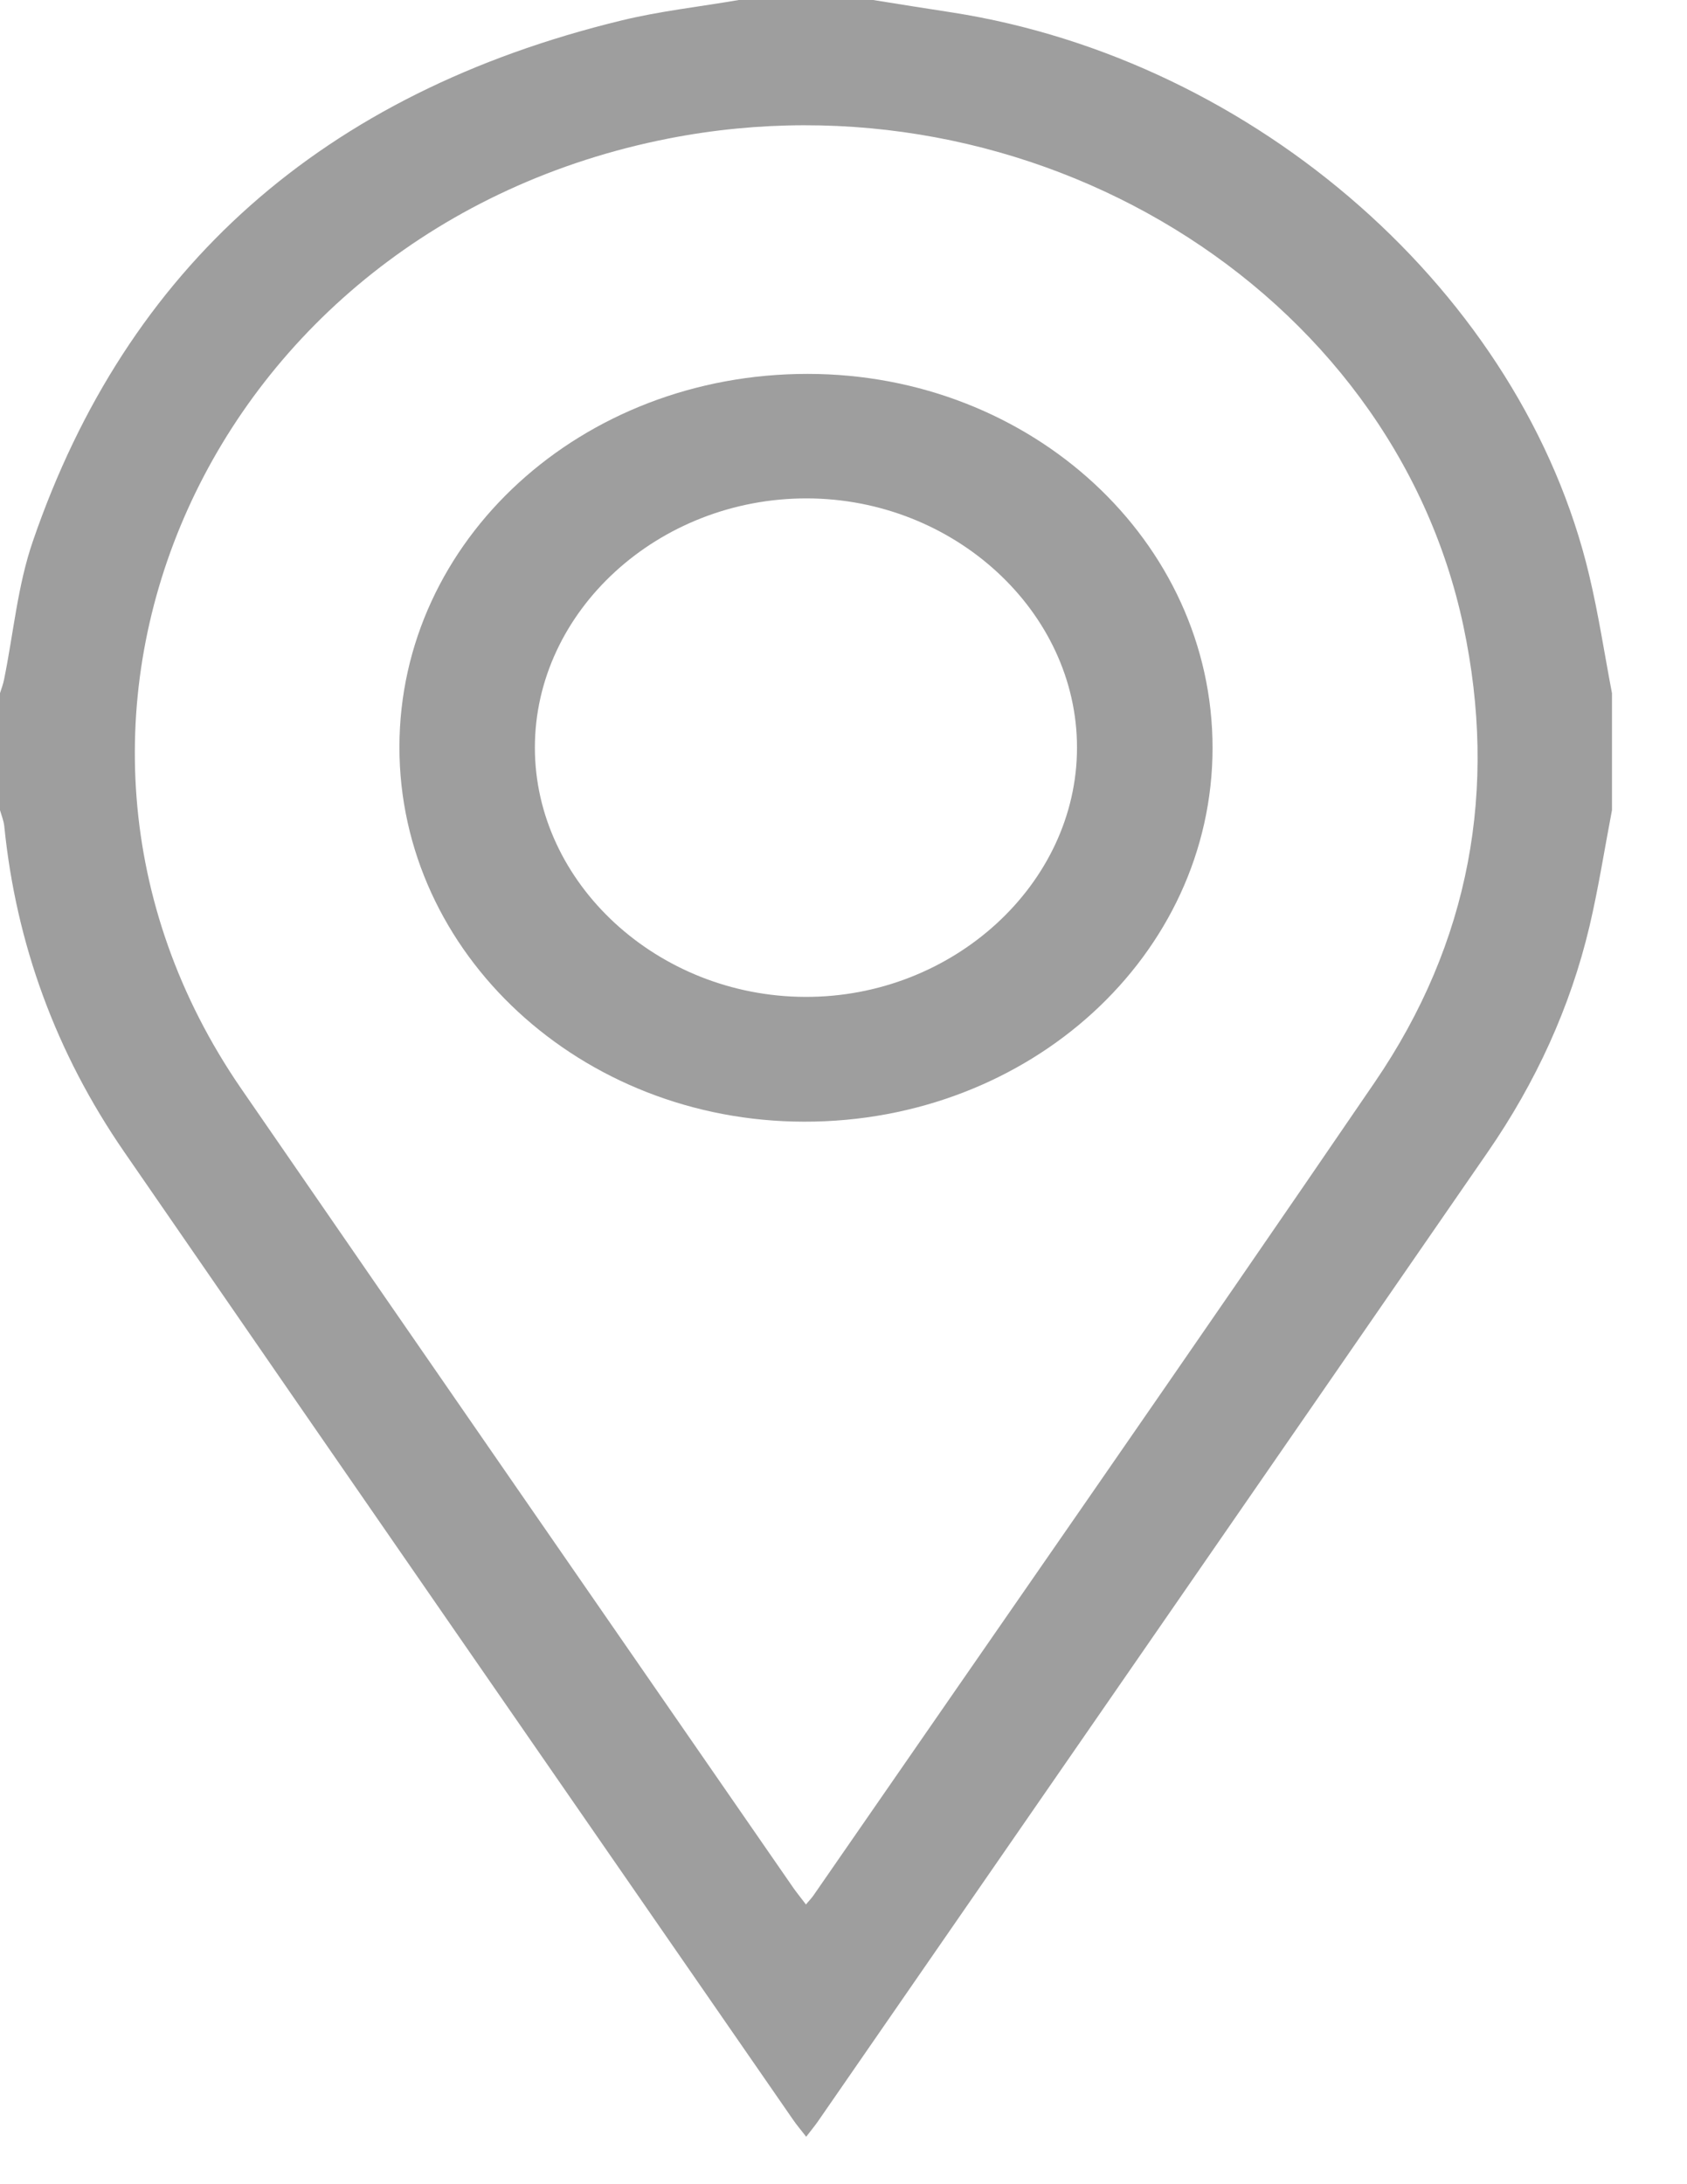
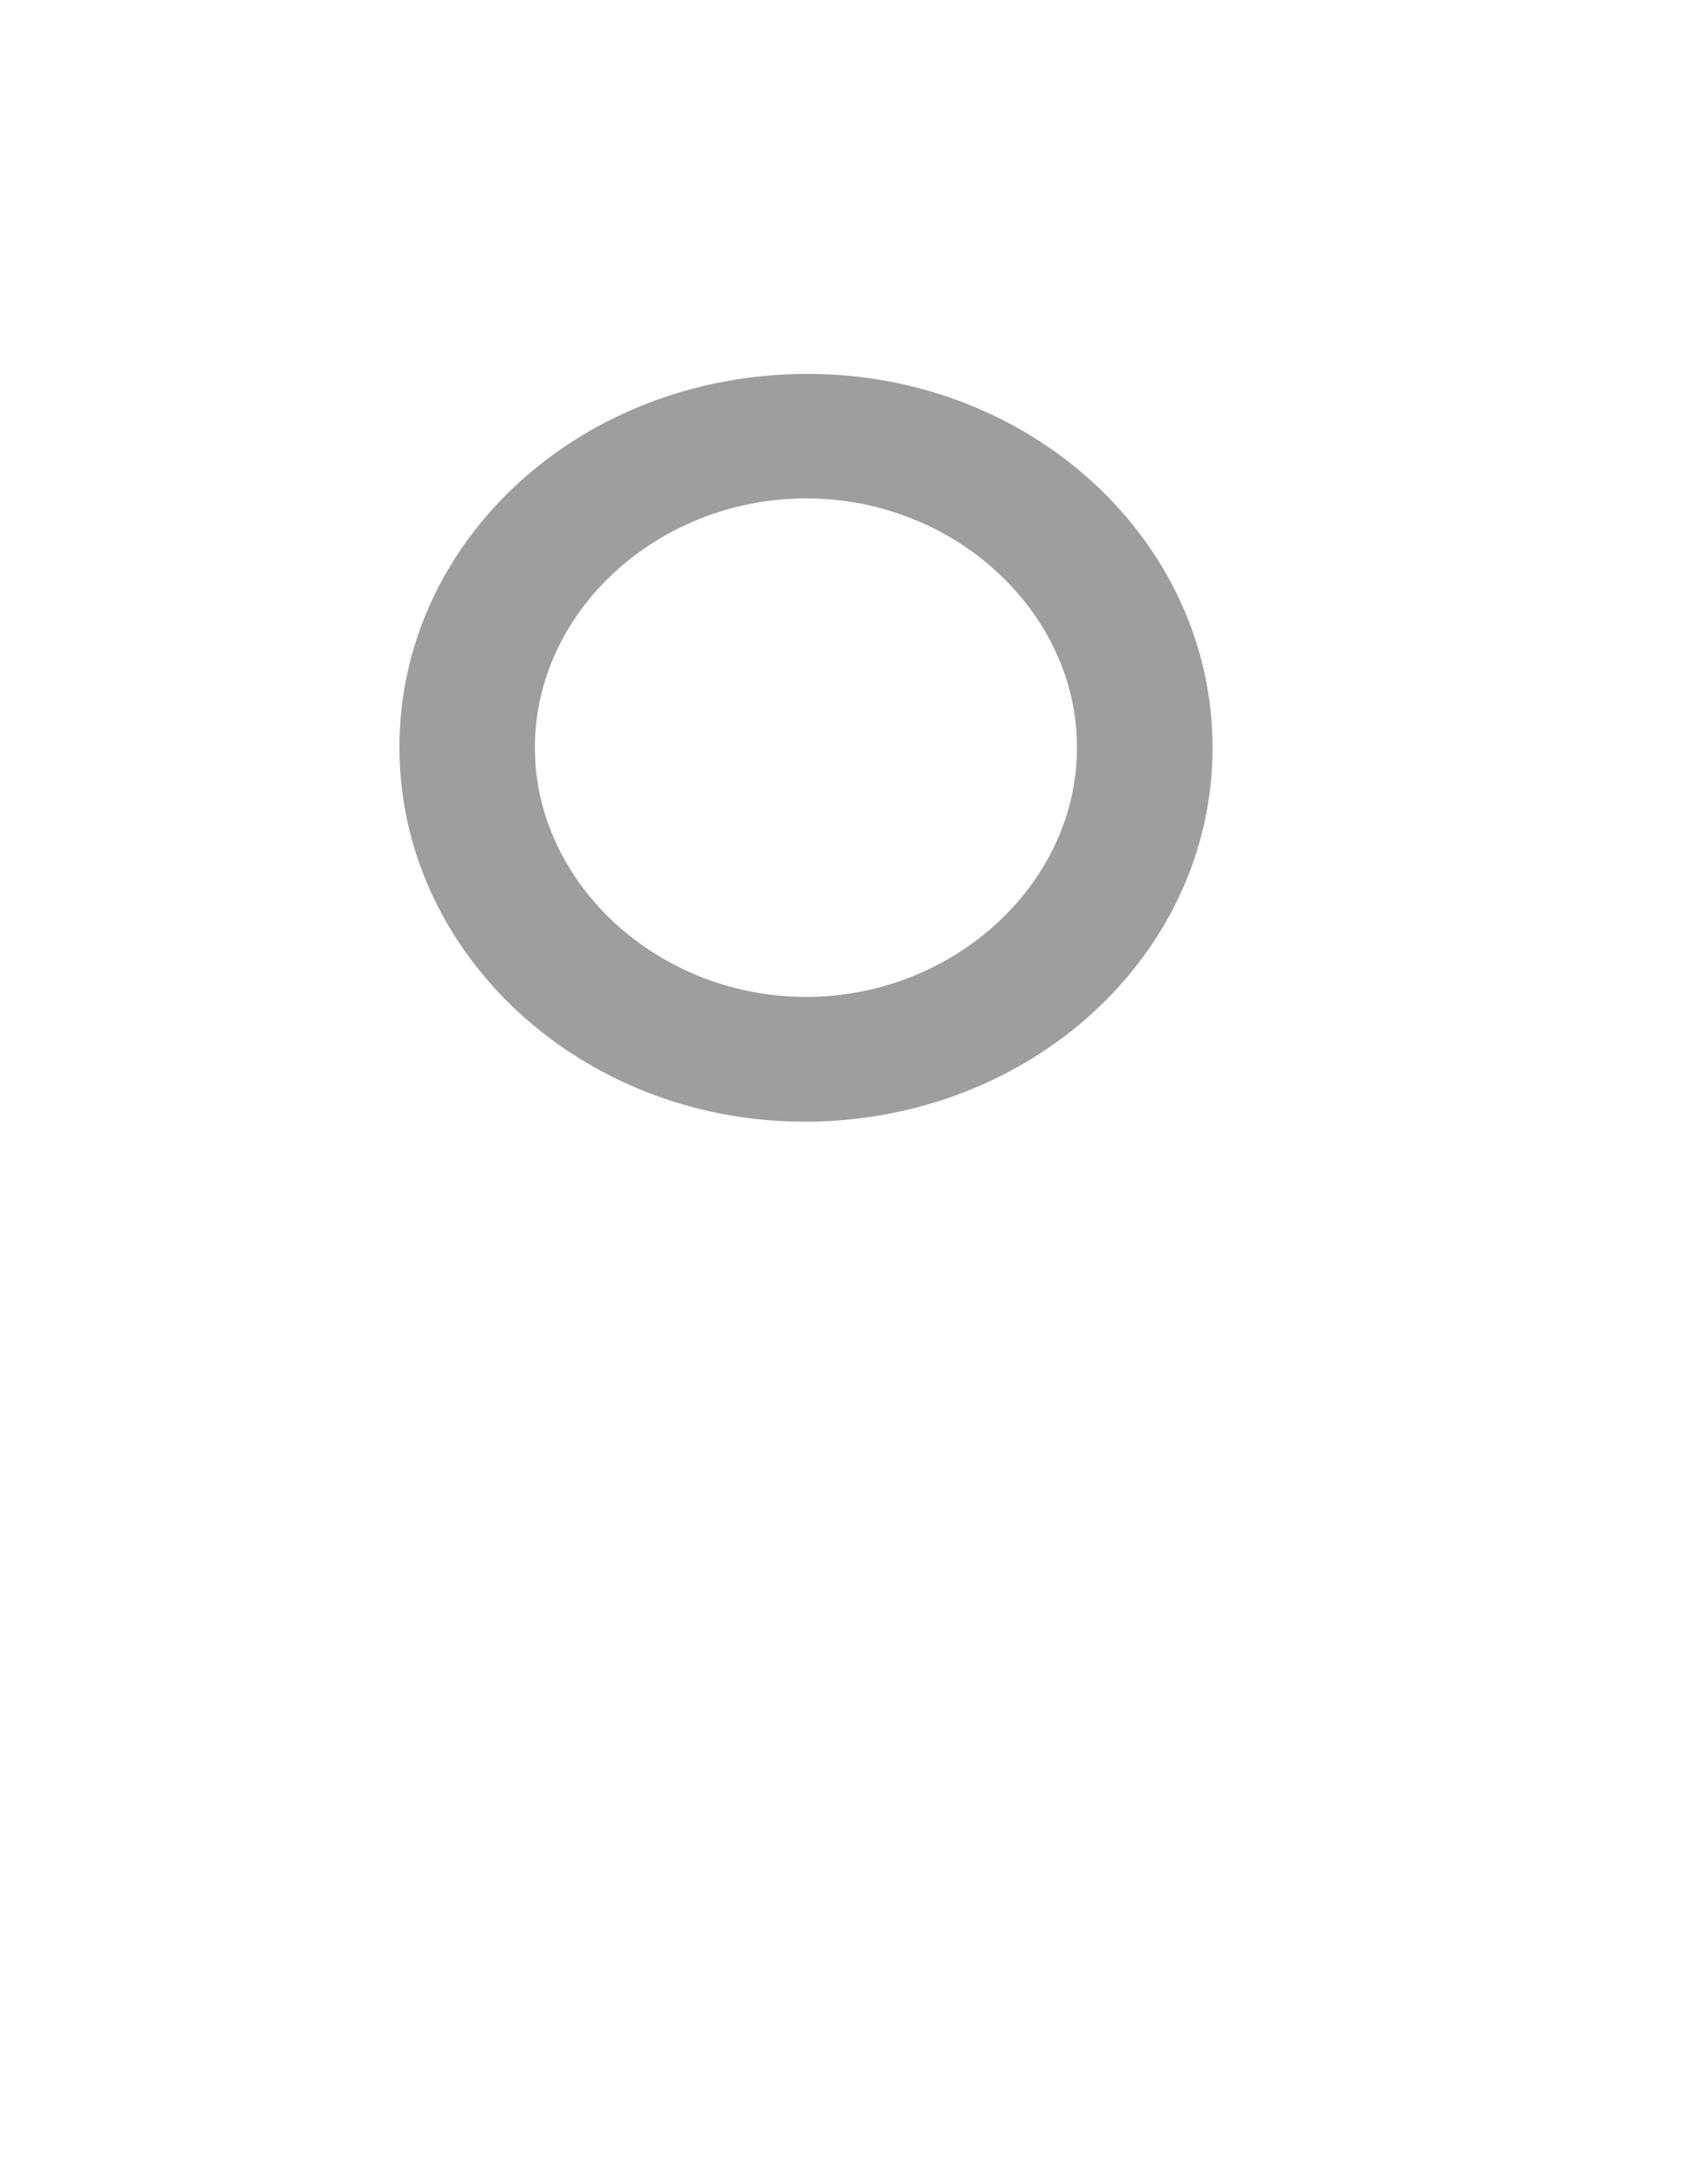
<svg xmlns="http://www.w3.org/2000/svg" width="17" height="22" viewBox="0 0 17 22" fill="none">
-   <path d="M16.244 8.16C16.169 8.551 16.108 8.945 16.017 9.332C15.824 10.146 15.476 10.903 14.993 11.603C12.745 14.859 10.493 18.113 8.242 21.368C8.21 21.414 8.174 21.457 8.124 21.522C8.073 21.456 8.028 21.404 7.99 21.348C5.743 18.1 3.493 14.854 1.252 11.603C0.563 10.604 0.162 9.506 0.043 8.321C0.037 8.266 0.015 8.213 0 8.16C0 7.767 0 7.374 0 6.982C0.014 6.936 0.032 6.891 0.041 6.844C0.136 6.379 0.177 5.897 0.332 5.449C1.277 2.698 3.252 0.938 6.259 0.207C6.647 0.112 7.049 0.068 7.445 0C7.896 0 8.347 0 8.799 0C9.063 0.042 9.327 0.085 9.591 0.125C12.663 0.603 15.342 2.963 16.014 5.792C16.108 6.185 16.168 6.585 16.244 6.982V8.159V8.16ZM8.121 19.183C8.161 19.136 8.181 19.115 8.197 19.092C10.084 16.362 11.983 13.639 13.854 10.9C14.816 9.491 15.093 7.941 14.747 6.307C14.027 2.908 10.386 0.681 6.738 1.395C2.11 2.302 -0.122 7.257 2.431 10.966C4.281 13.652 6.14 16.333 7.995 19.016C8.031 19.067 8.071 19.116 8.122 19.183H8.121Z" fill="#9E9E9E" />
  <path d="M4.025 7.524C4.027 5.438 5.859 3.764 8.14 3.766C10.396 3.767 12.22 5.453 12.219 7.535C12.217 9.619 10.379 11.301 8.104 11.298C5.852 11.296 4.024 9.604 4.025 7.524H4.025ZM8.132 5.02C6.634 5.017 5.39 6.155 5.39 7.53C5.39 8.895 6.625 10.035 8.111 10.041C9.604 10.048 10.854 8.903 10.853 7.529C10.853 6.162 9.617 5.023 8.132 5.02Z" fill="#9E9E9E" />
</svg>